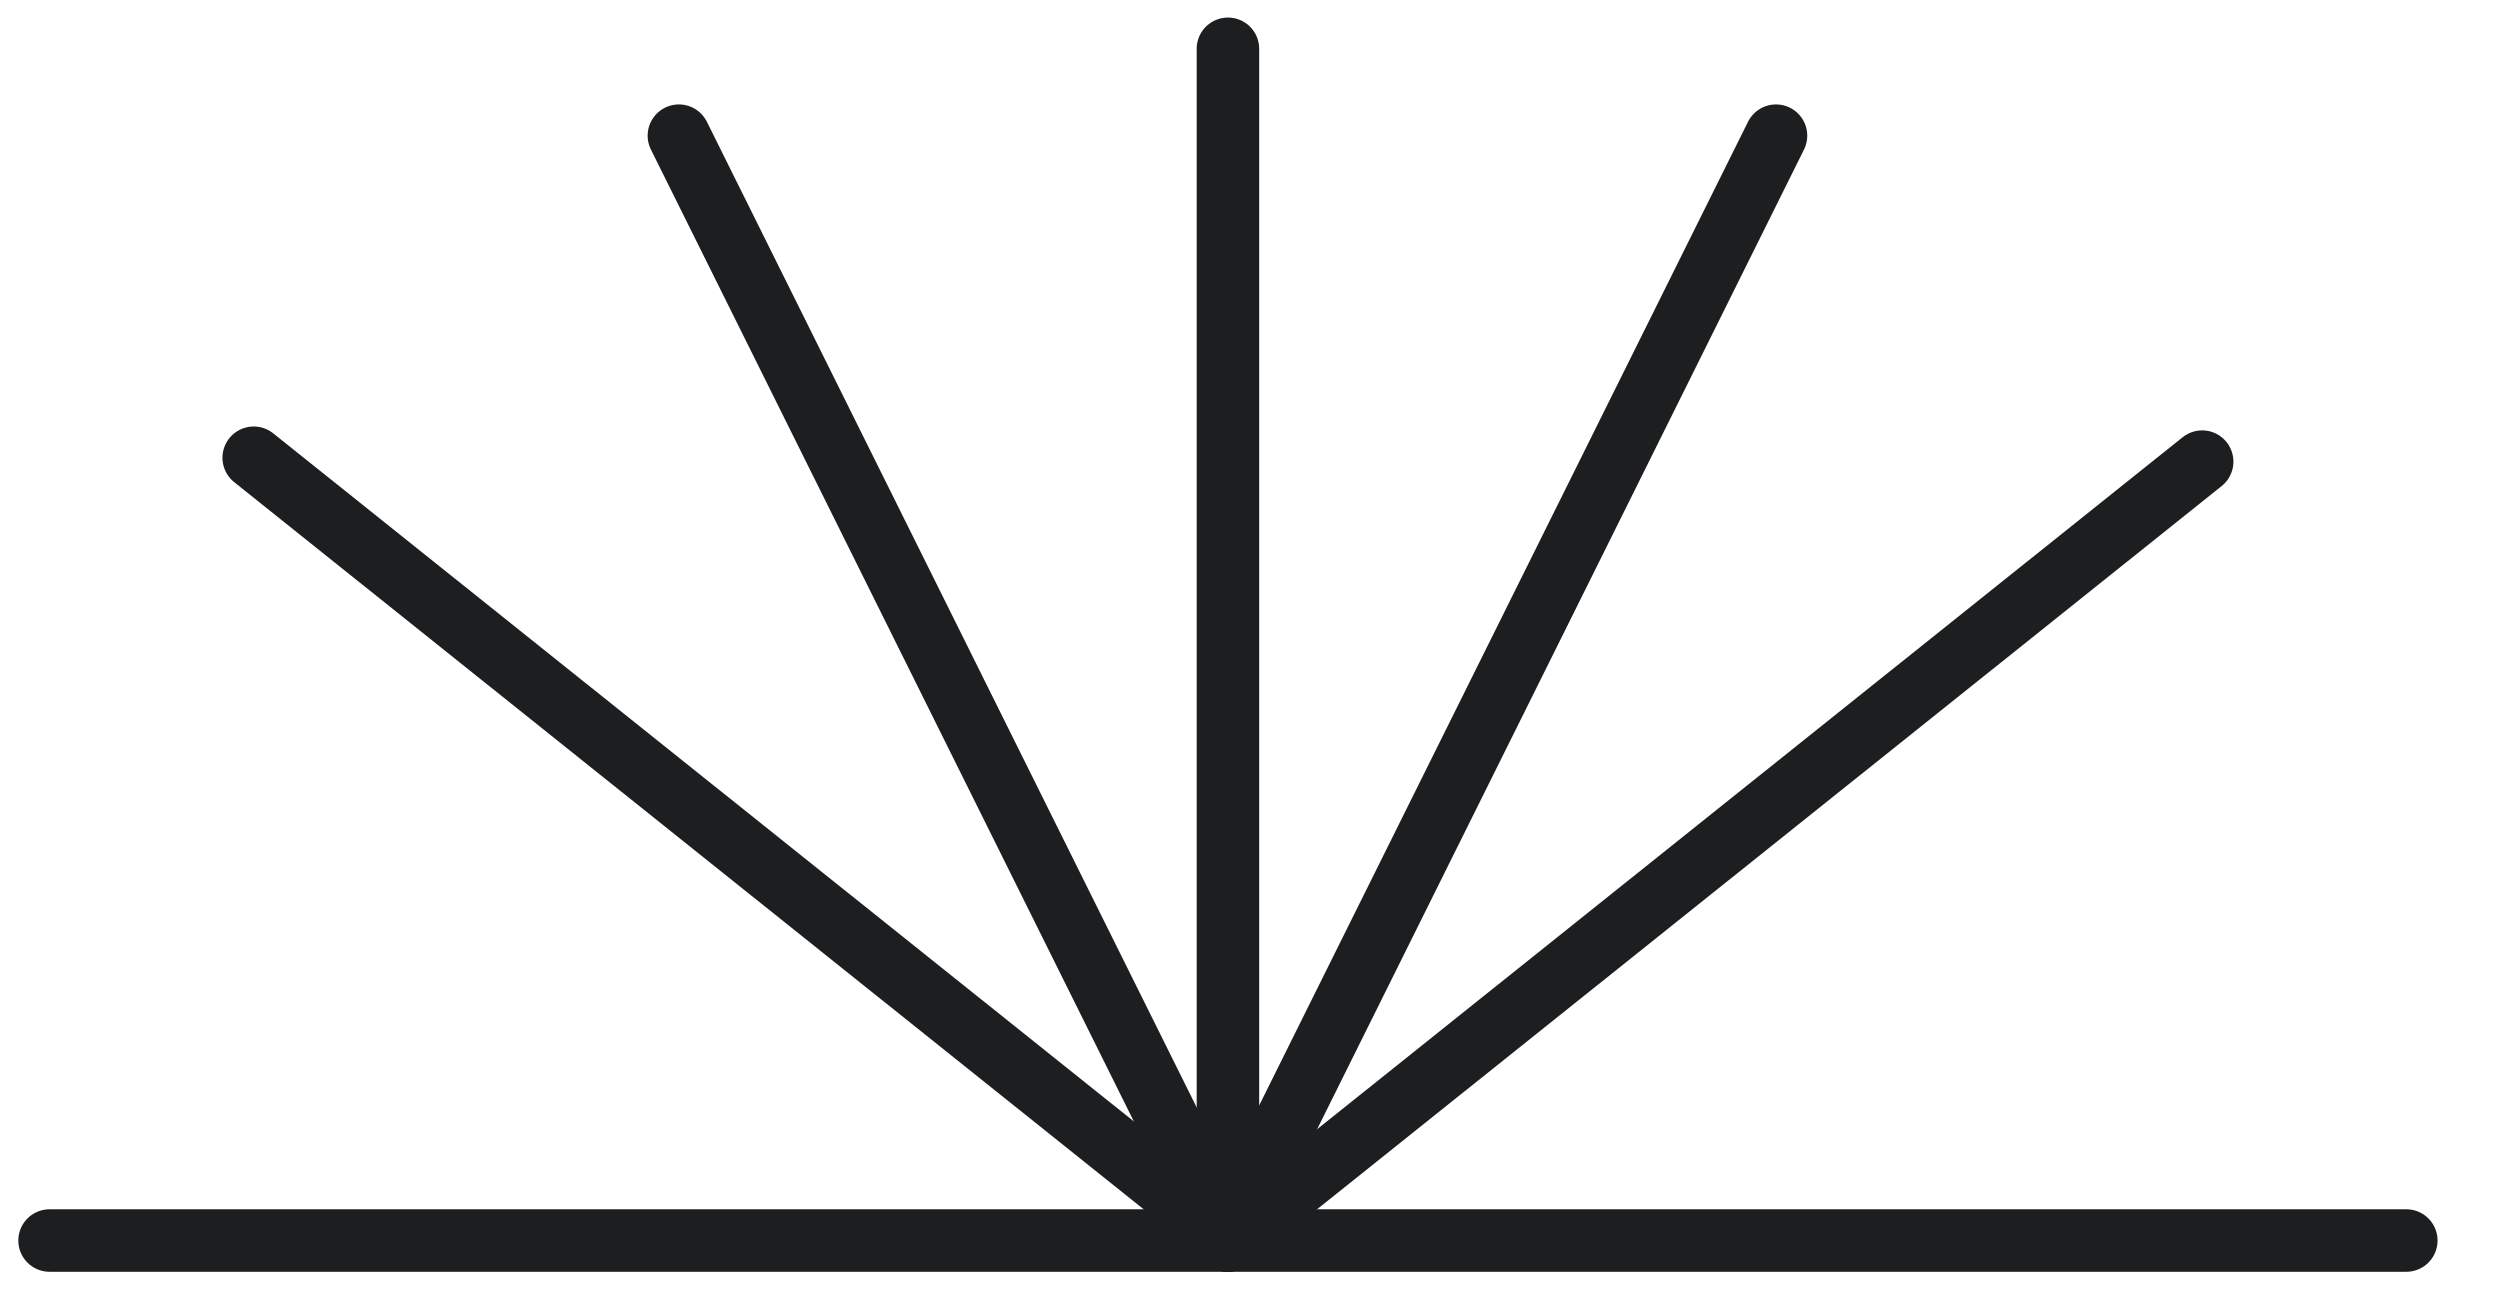
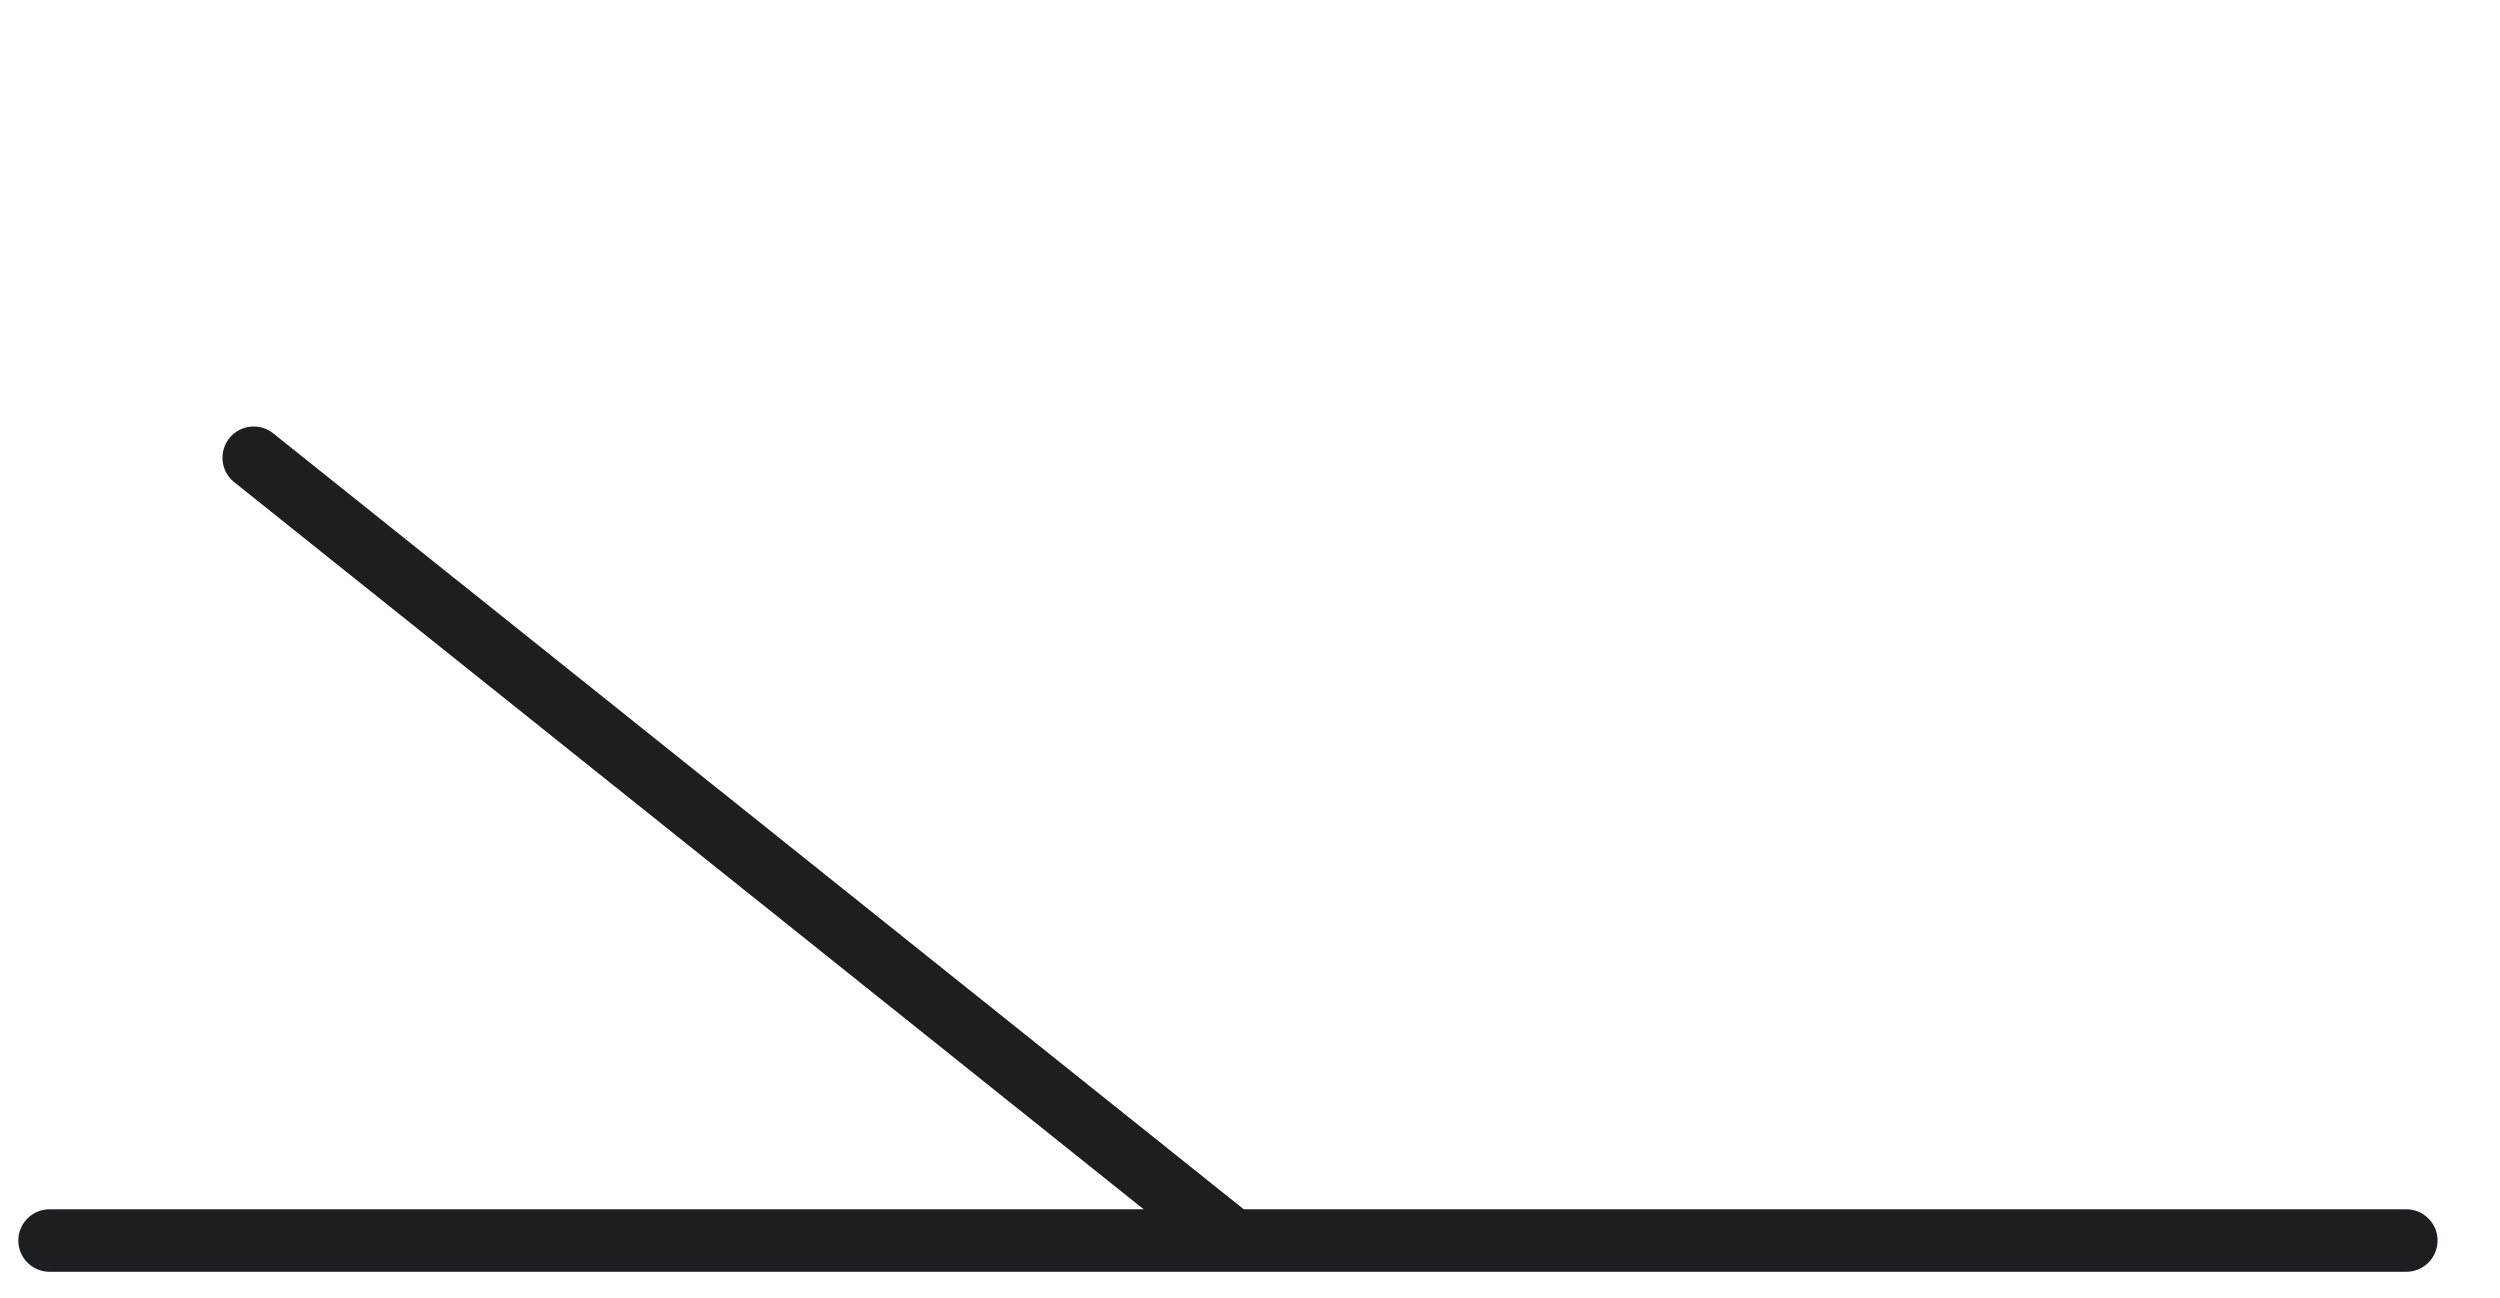
<svg xmlns="http://www.w3.org/2000/svg" fill="none" viewBox="0 0 52 27" height="27" width="52">
  <g clip-path="url(#clip0_41_213)">
    <path stroke-linecap="round" stroke-miterlimit="10" stroke-width="1.3" stroke="#1C1E20" d="M1.031 25.803H50.051" />
    <path stroke-linecap="round" stroke-miterlimit="10" stroke-width="1.3" stroke="#1C1E20" d="M5.277 9.521L25.541 25.722" />
-     <path stroke-linecap="round" stroke-miterlimit="10" stroke-width="1.3" stroke="#1C1E20" d="M14.121 2.822L25.541 25.803" />
-     <path stroke-linecap="round" stroke-miterlimit="10" stroke-width="1.3" stroke="#1C1E20" d="M25.541 1.015V25.783" />
-     <path stroke-linecap="round" stroke-miterlimit="10" stroke-width="1.3" stroke="#1C1E20" d="M36.941 2.822L25.52 25.803" />
-     <path stroke-linecap="round" stroke-miterlimit="10" stroke-width="1.3" stroke="#1C1E20" d="M45.805 9.602L25.541 25.803" />
  </g>
  <defs>
    <clipPath id="clip0_41_213">
      <rect fill="white" height="26.818" width="51.082" />
    </clipPath>
  </defs>
</svg>